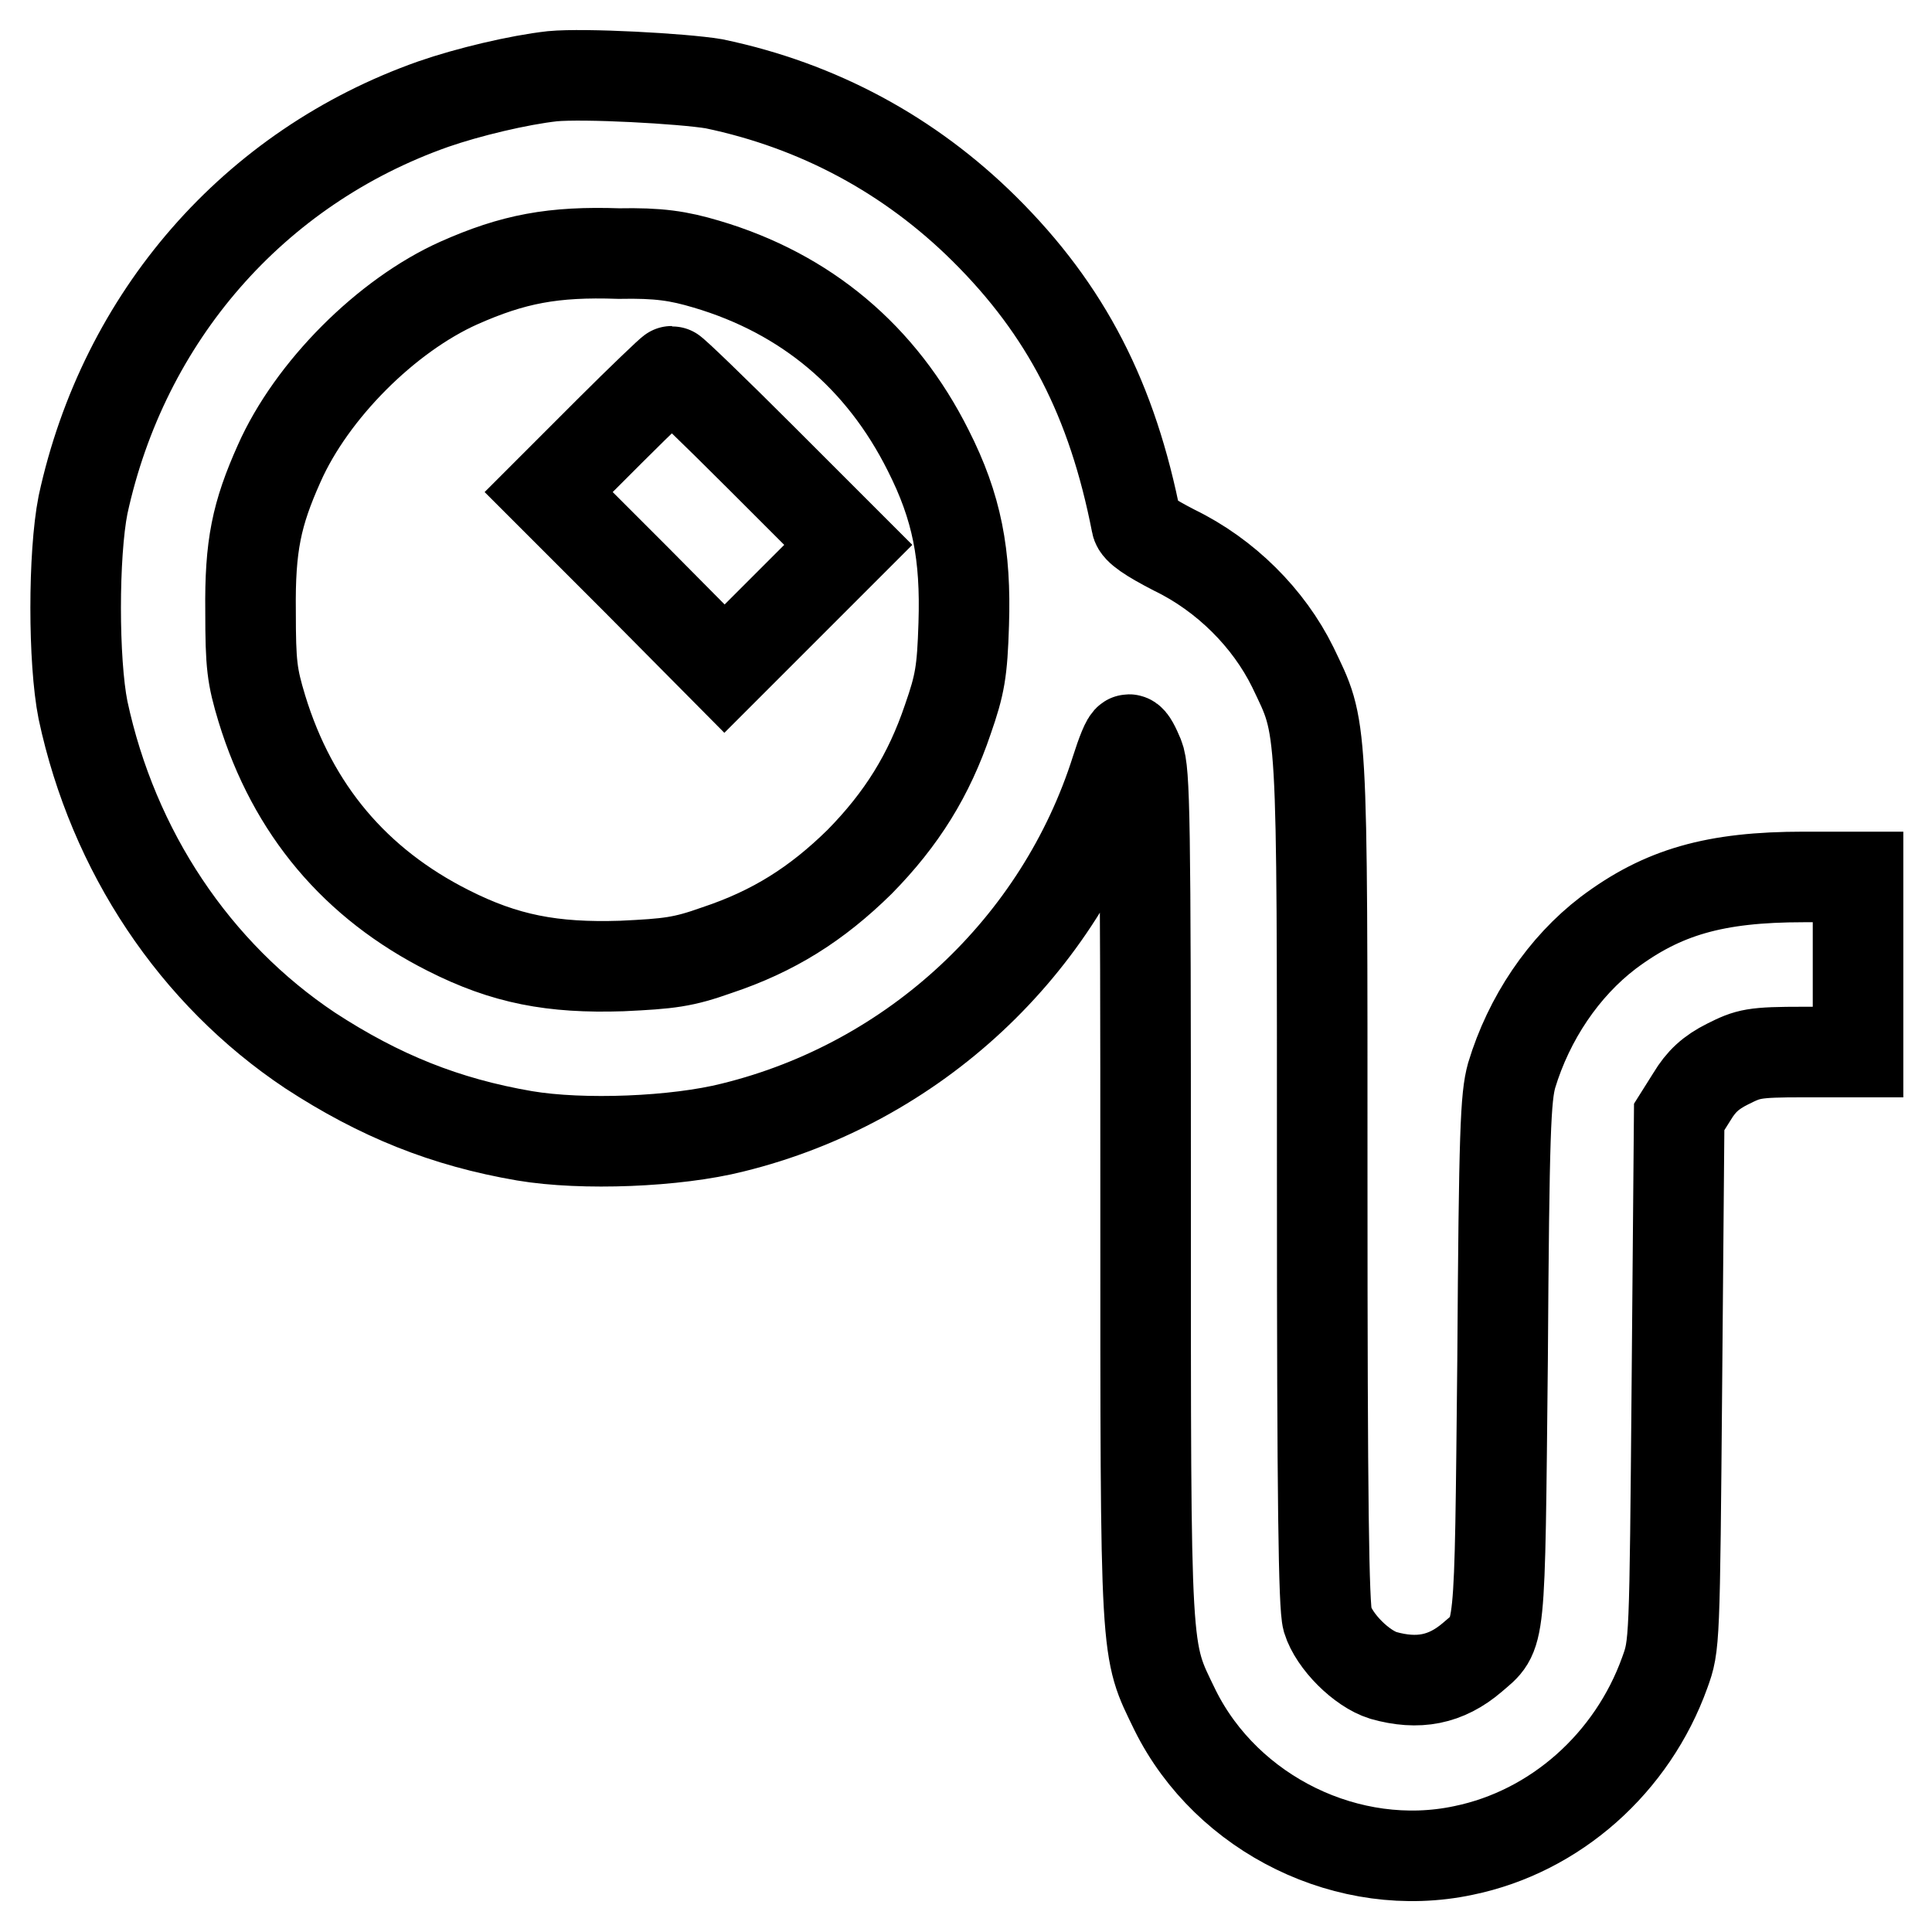
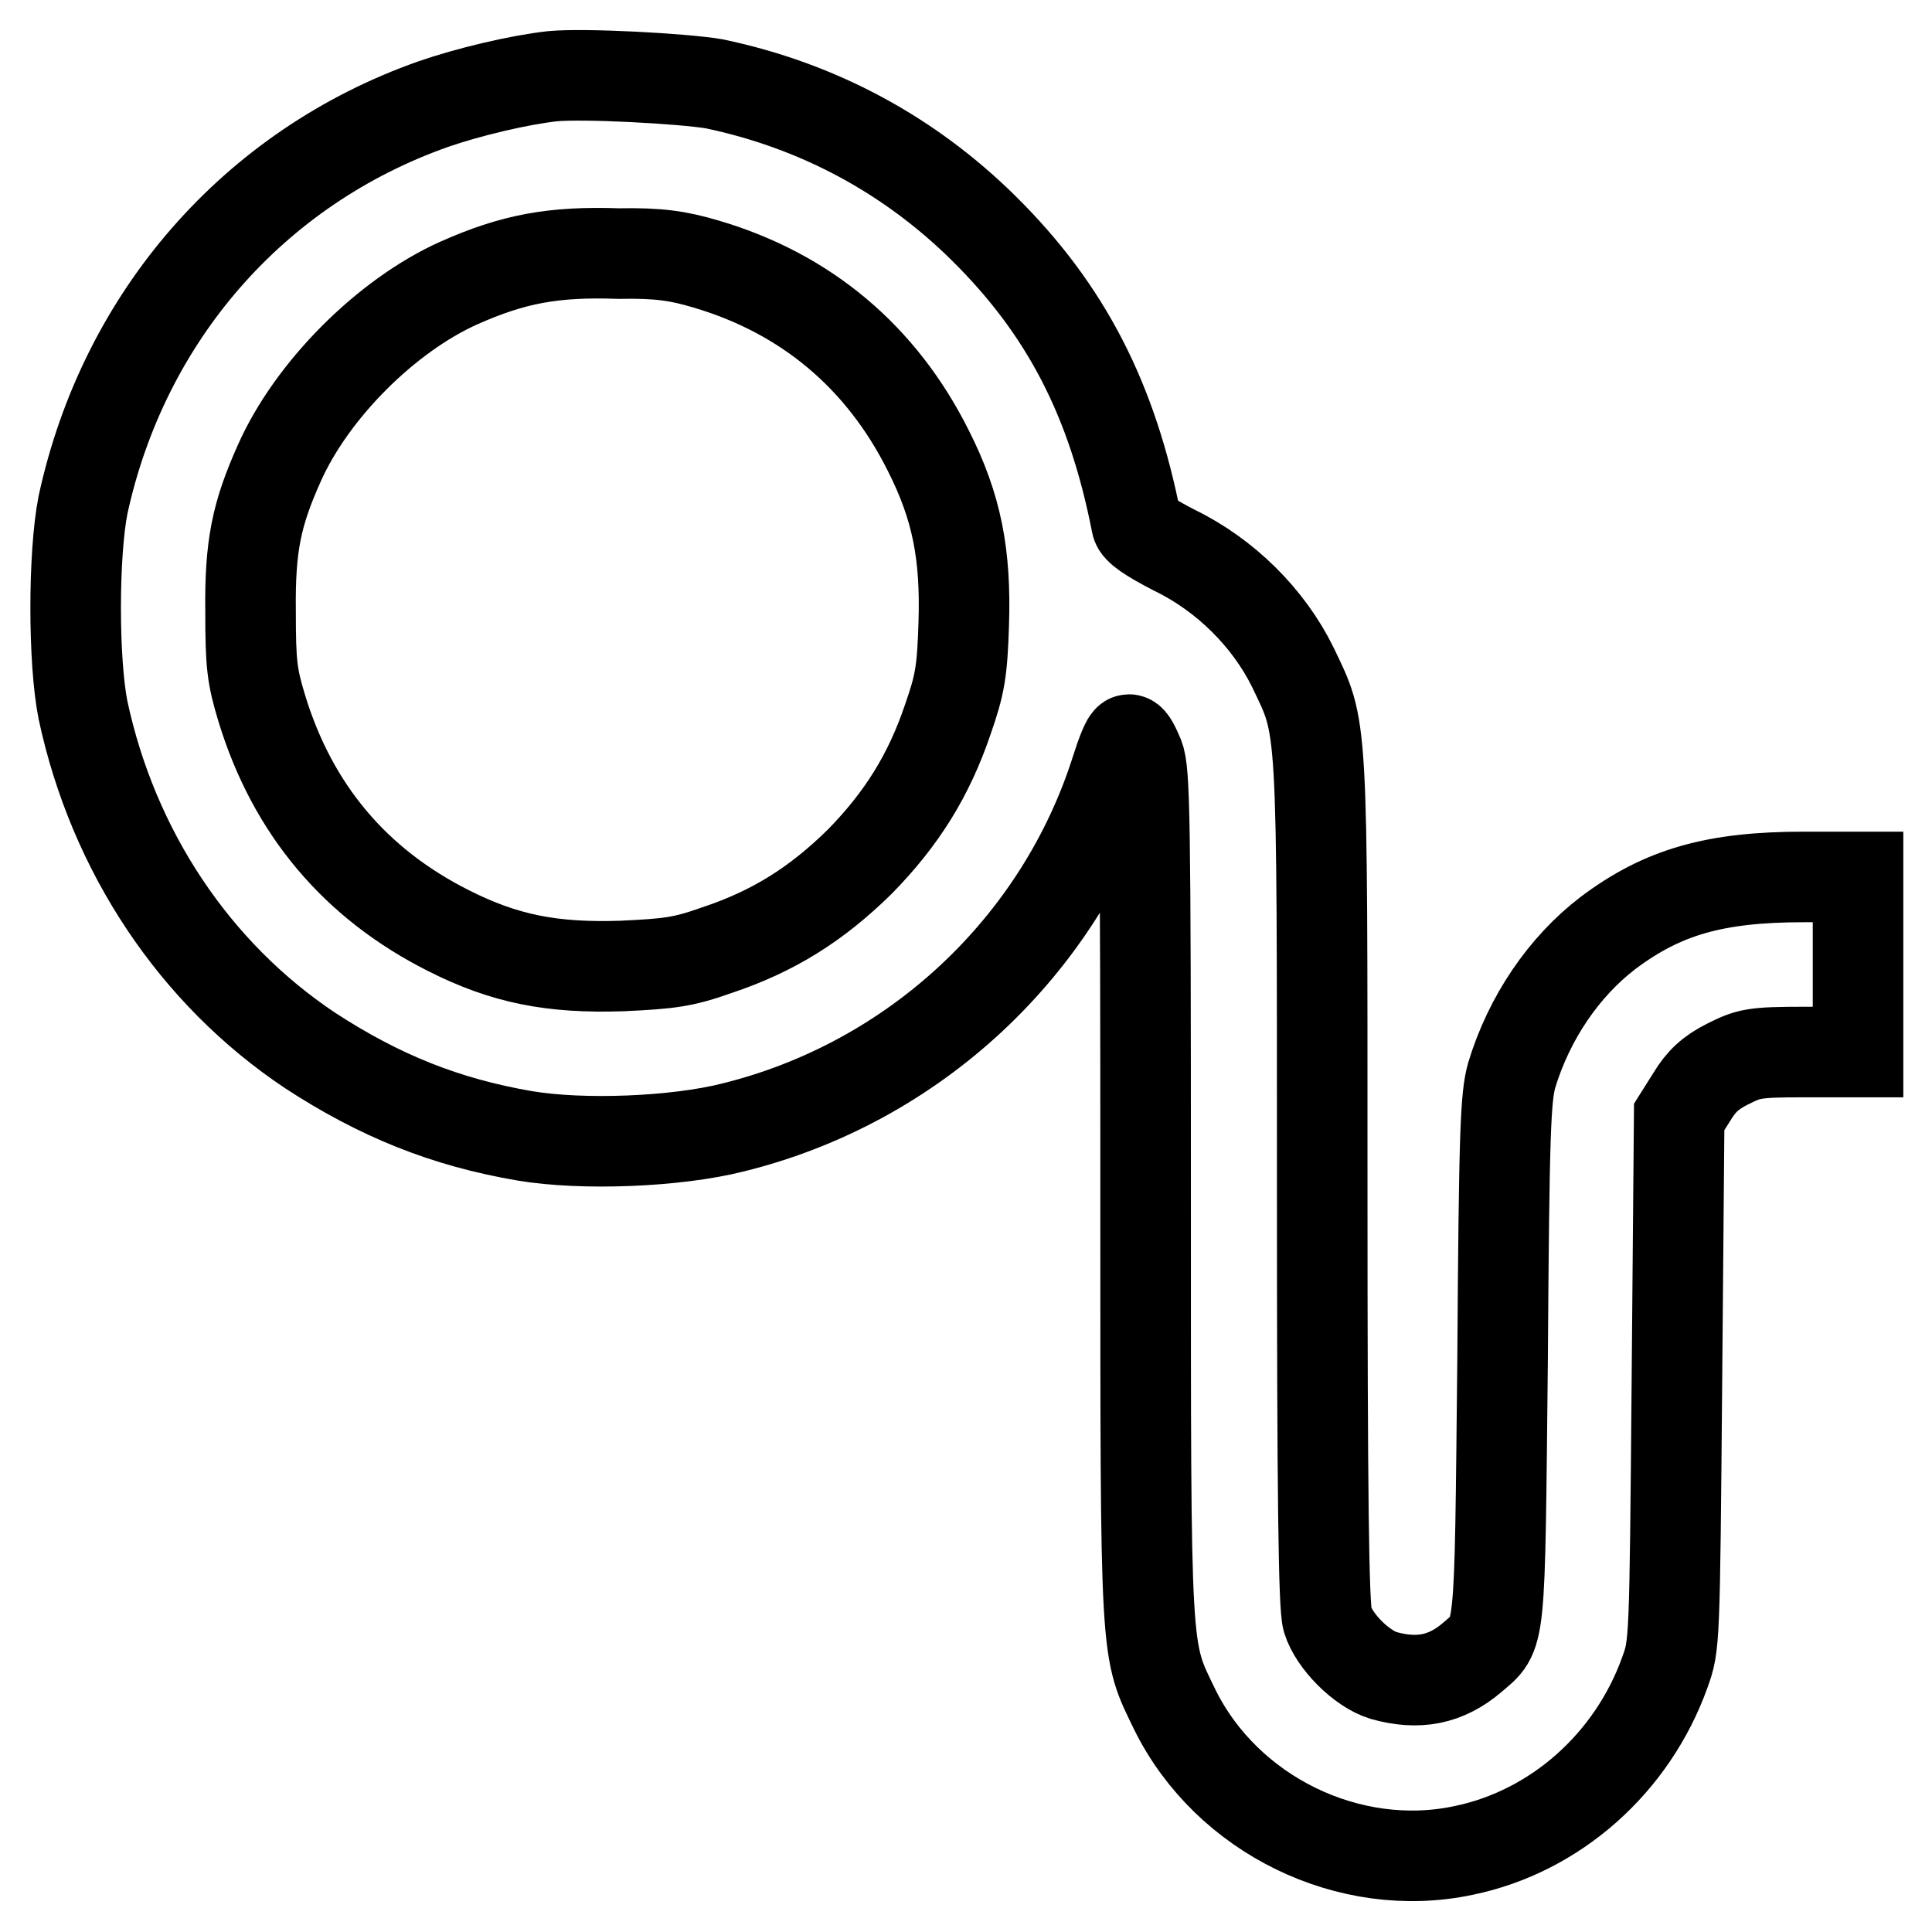
<svg xmlns="http://www.w3.org/2000/svg" version="1.1" x="0px" y="0px" viewBox="0 0 256 256" enable-background="new 0 0 256 256" xml:space="preserve">
  <g>
    <g>
      <g>
        <path stroke-width="12" fill-opacity="0" stroke="#000000" d="M73.2,10.1c-4.5,0.5-11.2,2.1-15.8,3.7C33.6,22.2,16.4,42,11,66.9C9.7,73.5,9.7,87.6,11,94.1c4,18.7,14.8,34.9,30.1,45.1c9.2,6,17.9,9.5,28.4,11.3c7.7,1.3,20.1,0.8,27.6-1.1c24-5.9,43.4-24,50.8-47.4c0.7-2.2,1.4-4,1.7-4s0.8,1,1.3,2.2c0.8,2,0.9,8.1,0.9,58.1c0,62.5-0.1,60,3.9,68.3c6.9,13.9,23.1,21.8,38.2,18.6c12.2-2.5,22.4-11.6,26.7-23.6c1.3-3.6,1.3-3.7,1.6-38.6l0.3-35l1.7-2.7c1.2-2,2.5-3.2,4.7-4.3c2.8-1.4,3.4-1.6,10.1-1.6h7.2v-11.6v-11.6h-7.2c-11.8,0-18.7,2-25.9,7.4c-5.9,4.5-10.5,11.3-12.8,18.9c-0.8,2.9-1,7.3-1.2,37.7c-0.4,38.1-0.2,36.1-4,39.4c-3.5,3-7.2,3.7-11.8,2.4c-2.9-0.9-6.5-4.5-7.4-7.4c-0.5-1.8-0.7-15.5-0.7-58c0-62.3,0.1-59.8-3.9-68.2c-3.2-6.5-8.9-12.2-15.7-15.5c-3.3-1.7-4.9-2.8-5-3.5c-3.2-16.4-9.3-28.3-20.2-39.1c-9.8-9.7-21.9-16.3-35.8-19.2C90.4,10.4,77.4,9.7,73.2,10.1z M93.6,35c13.2,3.9,23.2,12.3,29.4,24.7c3.8,7.5,5,13.8,4.7,23c-0.2,6.3-0.5,8-2.1,12.6c-2.5,7.4-6.1,13.2-11.7,18.9c-5.7,5.6-11.4,9.2-18.9,11.7c-4.5,1.6-6.3,1.8-12.6,2.1c-9.2,0.3-15.5-0.9-23-4.7c-12.3-6.2-20.6-16-24.7-29.4c-1.3-4.3-1.5-5.8-1.5-12.9c-0.1-8.7,0.8-12.9,3.8-19.6c4.3-9.7,14.2-19.6,23.8-23.9c7.2-3.2,12.5-4.2,21.2-3.9C87.3,33.5,89.9,33.9,93.6,35z" />
-         <path stroke-width="12" fill-opacity="0" stroke="#000000" d="M80.7,57.2l-8,8l11.6,11.6L96,88.6l8.2-8.2l8.2-8.2l-11.5-11.5C94.5,54.3,89.2,49.2,89,49.2C88.9,49.2,85.1,52.8,80.7,57.2z" />
      </g>
    </g>
  </g>
</svg>